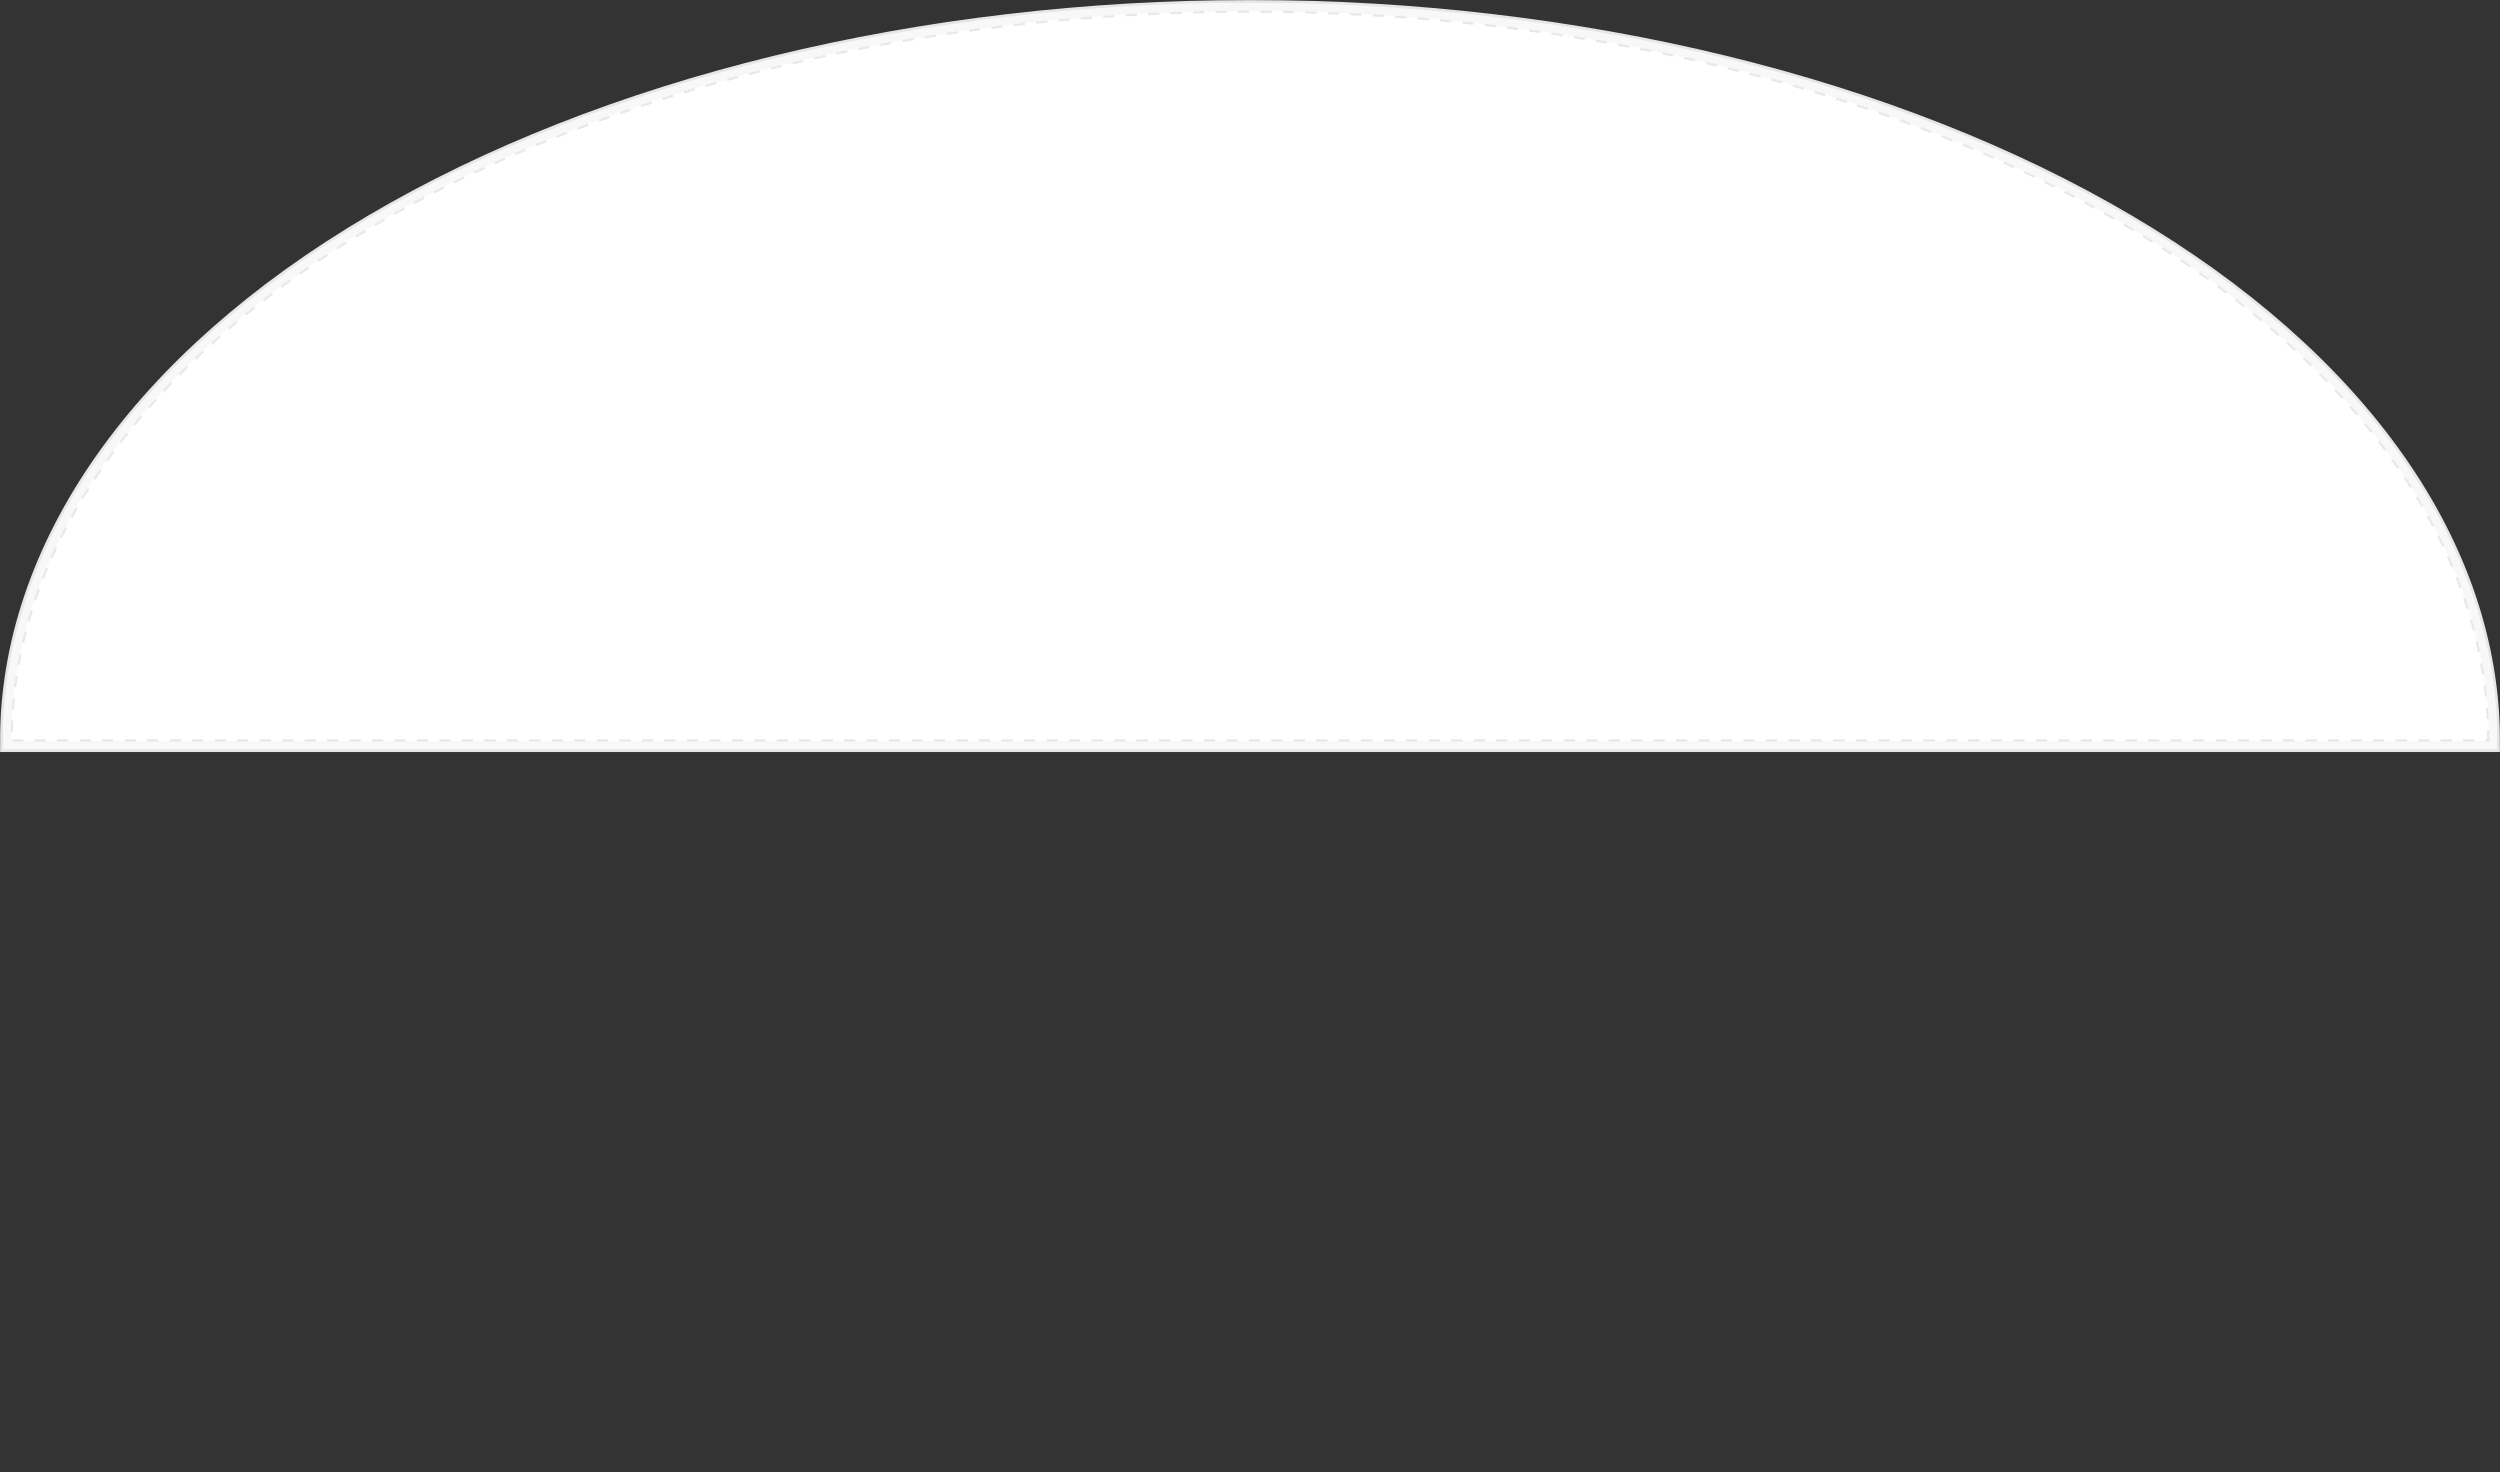
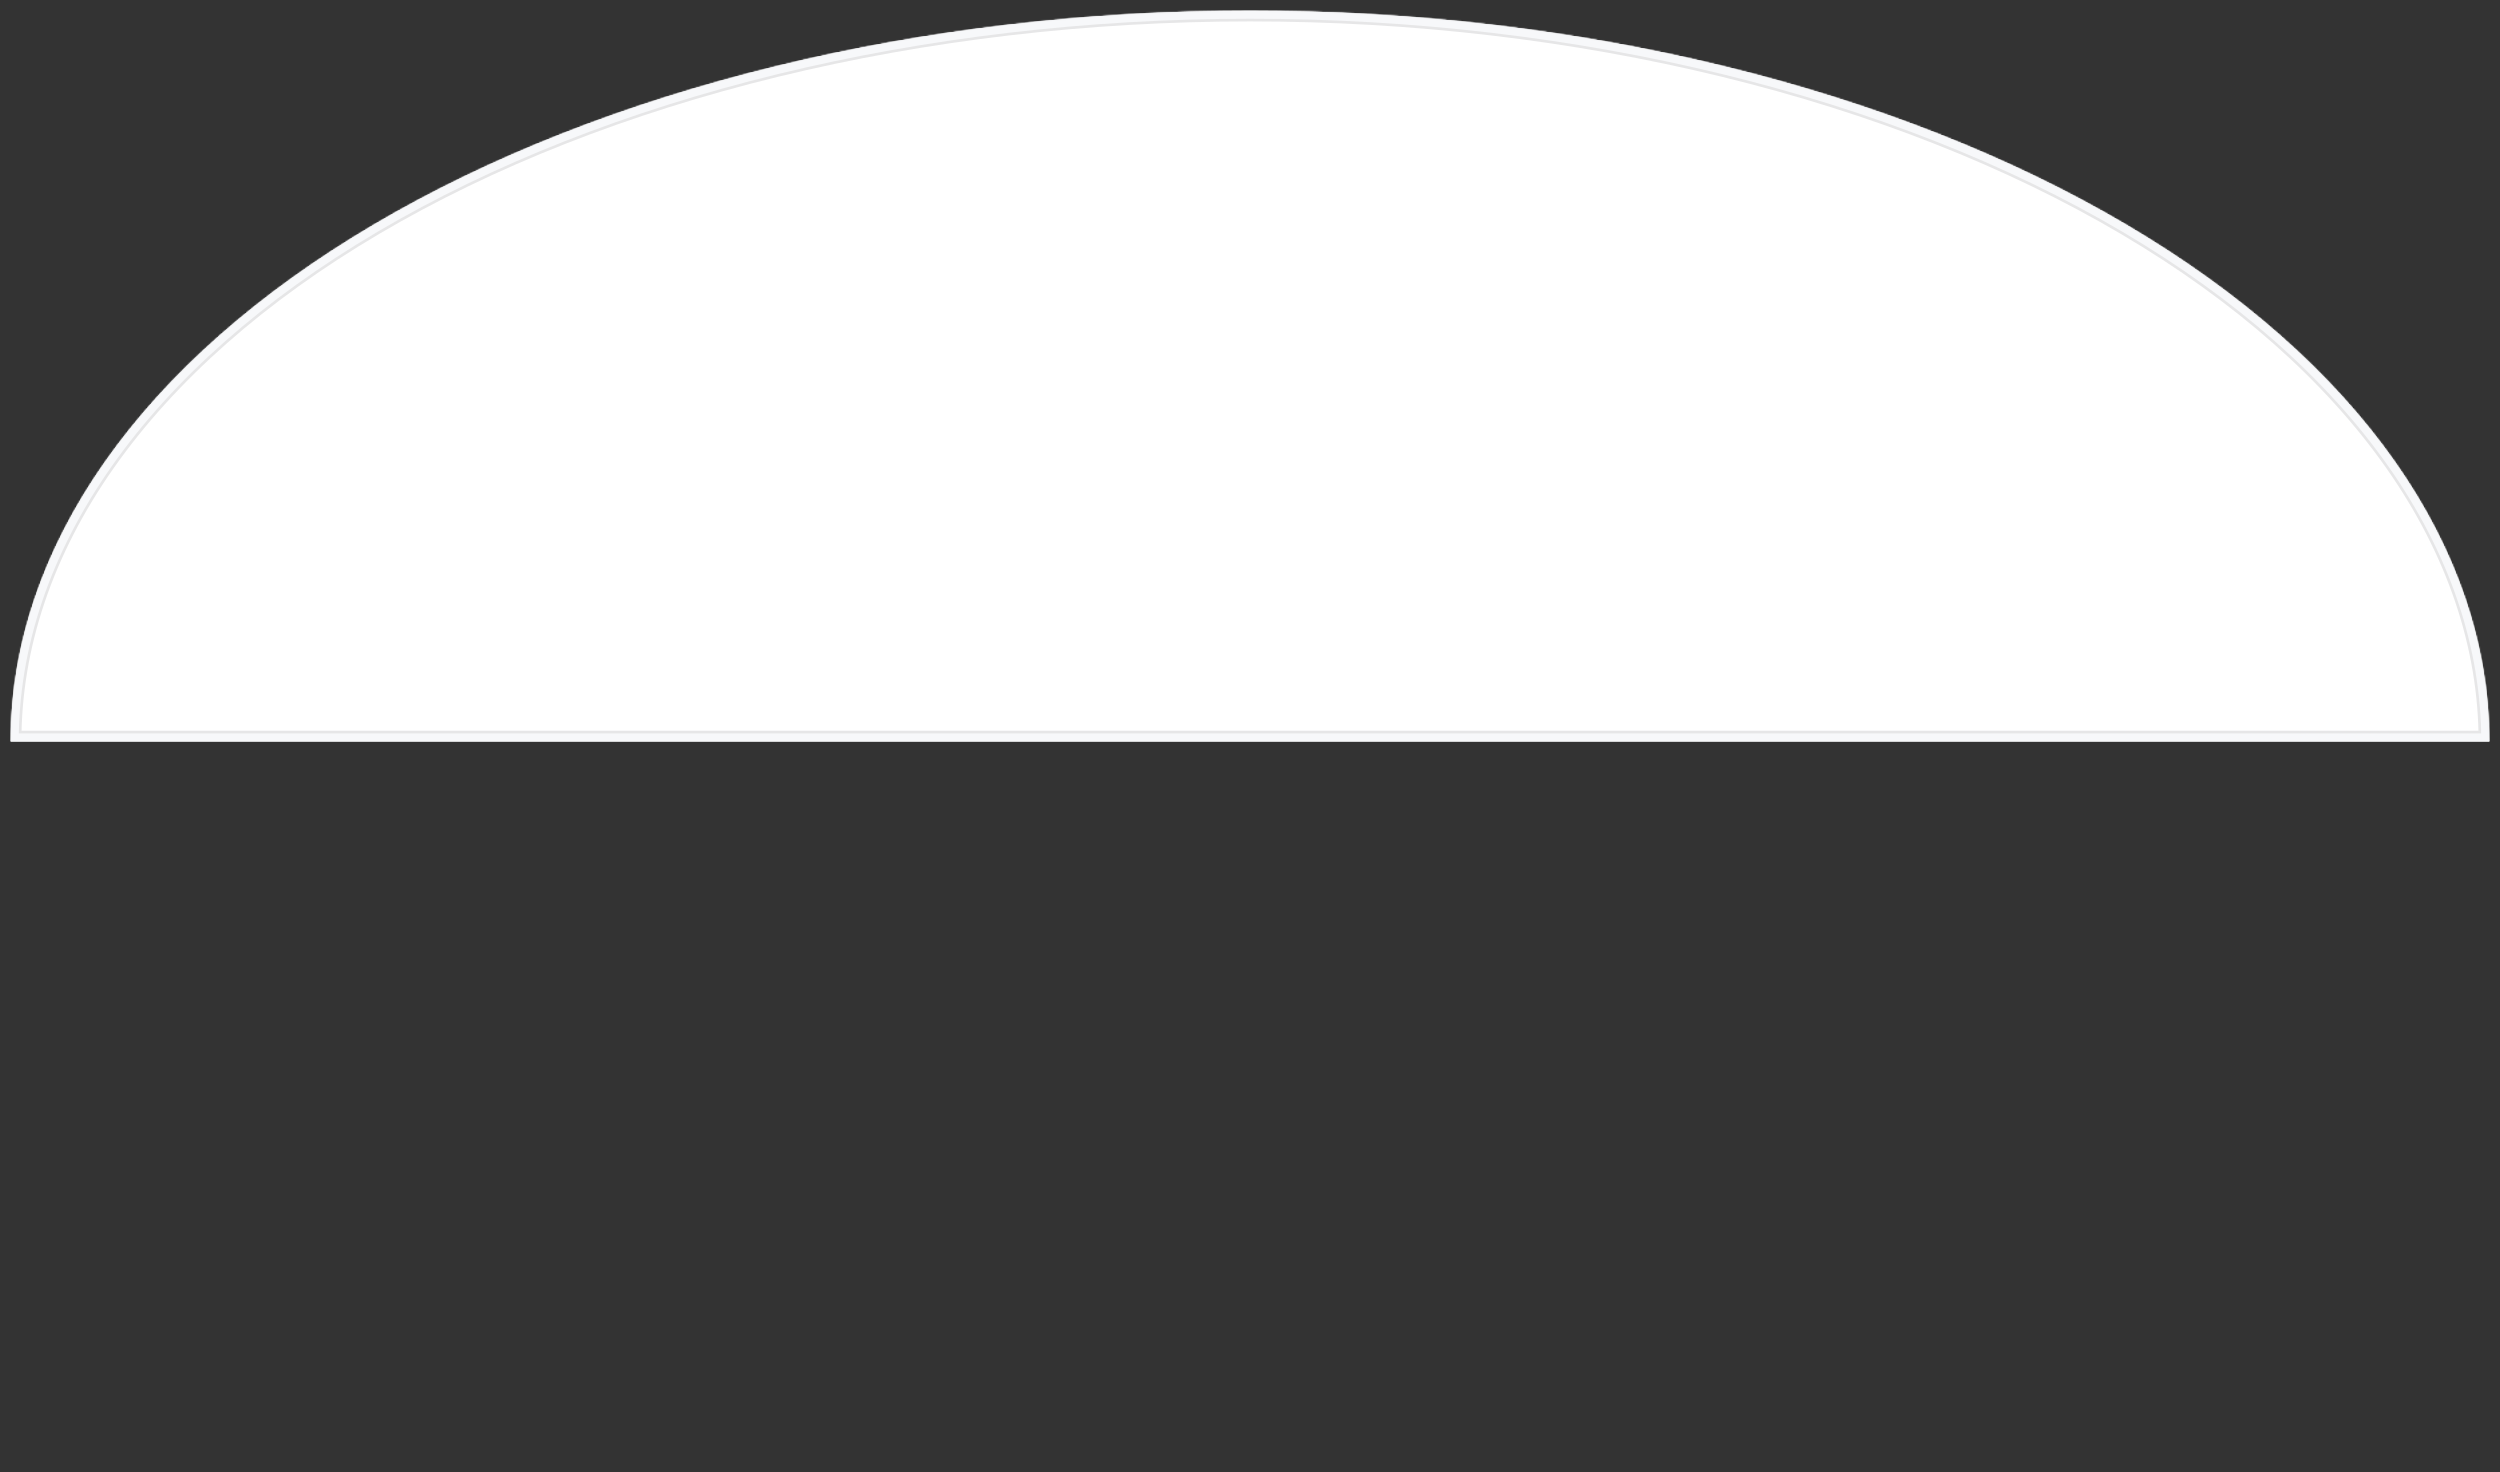
<svg xmlns="http://www.w3.org/2000/svg" width="1868" height="1100" viewBox="0 0 1868 1100" fill="none">
  <rect x="0" y="0" width="1868" height="1100" fill="#333333" stroke="none" />
  <path d="M1860 554C1860 482.298 1836.05 411.299 1789.51 345.055C1742.98 278.811 1674.77 218.62 1588.78 167.92C1502.79 117.219 1400.71 77.001 1288.36 49.562C1176.02 22.123 1055.6 8 934 8C812.396 8 691.983 22.123 579.635 49.562C467.288 77.001 365.206 117.219 279.219 167.92C193.232 218.621 125.023 278.811 78.487 345.055C31.952 411.299 8 482.298 8 554L934 554H1860Z" fill="white" />
  <mask id="path-2-outside-1_274_12009" maskUnits="userSpaceOnUse" x="0" y="0" width="1868" height="562" fill="black">
-     <rect fill="white" width="1868" height="562" />
    <path d="M1860 554C1860 482.298 1836.05 411.299 1789.51 345.055C1742.98 278.811 1674.77 218.62 1588.78 167.92C1502.79 117.219 1400.71 77.001 1288.36 49.562C1176.02 22.123 1055.6 8 934 8C812.396 8 691.983 22.123 579.635 49.562C467.288 77.001 365.206 117.219 279.219 167.92C193.232 218.621 125.023 278.811 78.487 345.055C31.952 411.299 8 482.298 8 554L934 554H1860Z" />
  </mask>
  <path d="M1860 554C1860 482.298 1836.05 411.299 1789.51 345.055C1742.98 278.811 1674.77 218.62 1588.78 167.92C1502.79 117.219 1400.71 77.001 1288.36 49.562C1176.02 22.123 1055.6 8 934 8C812.396 8 691.983 22.123 579.635 49.562C467.288 77.001 365.206 117.219 279.219 167.92C193.232 218.621 125.023 278.811 78.487 345.055C31.952 411.299 8 482.298 8 554L934 554H1860Z" stroke="#E6E6E7" stroke-width="16" mask="url(#path-2-outside-1_274_12009)" />
  <mask id="path-3-outside-2_274_12009" maskUnits="userSpaceOnUse" x="2" y="2" width="1864" height="558" fill="black">
-     <rect fill="white" x="2" y="2" width="1864" height="558" />
    <path d="M1860 554C1860 482.298 1836.05 411.299 1789.51 345.055C1742.98 278.811 1674.77 218.62 1588.78 167.92C1502.79 117.219 1400.71 77.001 1288.36 49.562C1176.02 22.123 1055.6 8 934 8C812.396 8 691.983 22.123 579.635 49.562C467.288 77.001 365.206 117.219 279.219 167.92C193.232 218.621 125.023 278.811 78.487 345.055C31.952 411.299 8 482.298 8 554L934 554H1860Z" />
  </mask>
-   <path d="M1860 554C1860 482.298 1836.05 411.299 1789.51 345.055C1742.98 278.811 1674.77 218.62 1588.78 167.92C1502.79 117.219 1400.71 77.001 1288.36 49.562C1176.02 22.123 1055.6 8 934 8C812.396 8 691.983 22.123 579.635 49.562C467.288 77.001 365.206 117.219 279.219 167.92C193.232 218.621 125.023 278.811 78.487 345.055C31.952 411.299 8 482.298 8 554L934 554H1860Z" stroke="#F7F8FA" stroke-width="12" mask="url(#path-3-outside-2_274_12009)" />
+   <path d="M1860 554C1860 482.298 1836.05 411.299 1789.51 345.055C1742.98 278.811 1674.77 218.62 1588.78 167.92C1502.79 117.219 1400.71 77.001 1288.36 49.562C1176.02 22.123 1055.6 8 934 8C812.396 8 691.983 22.123 579.635 49.562C467.288 77.001 365.206 117.219 279.219 167.92C193.232 218.621 125.023 278.811 78.487 345.055C31.952 411.299 8 482.298 8 554H1860Z" stroke="#F7F8FA" stroke-width="12" mask="url(#path-3-outside-2_274_12009)" />
  <mask id="path-4-inside-3_274_12009" fill="white">
-     <path d="M1860 554C1860 482.298 1836.05 411.299 1789.51 345.055C1742.98 278.811 1674.77 218.62 1588.78 167.92C1502.79 117.219 1400.71 77.001 1288.36 49.562C1176.02 22.123 1055.6 8 934 8C812.396 8 691.983 22.123 579.635 49.562C467.288 77.001 365.206 117.219 279.219 167.92C193.232 218.621 125.023 278.811 78.487 345.055C31.952 411.299 8 482.298 8 554L934 554H1860Z" />
-   </mask>
+     </mask>
  <path d="M1860 554C1860 482.298 1836.05 411.299 1789.51 345.055C1742.98 278.811 1674.77 218.62 1588.78 167.92C1502.79 117.219 1400.71 77.001 1288.36 49.562C1176.02 22.123 1055.6 8 934 8C812.396 8 691.983 22.123 579.635 49.562C467.288 77.001 365.206 117.219 279.219 167.92C193.232 218.621 125.023 278.811 78.487 345.055C31.952 411.299 8 482.298 8 554L934 554H1860Z" fill="white" stroke="#E6E6E7" stroke-width="3" stroke-dasharray="8.4 8.4" mask="url(#path-4-inside-3_274_12009)" />
</svg>